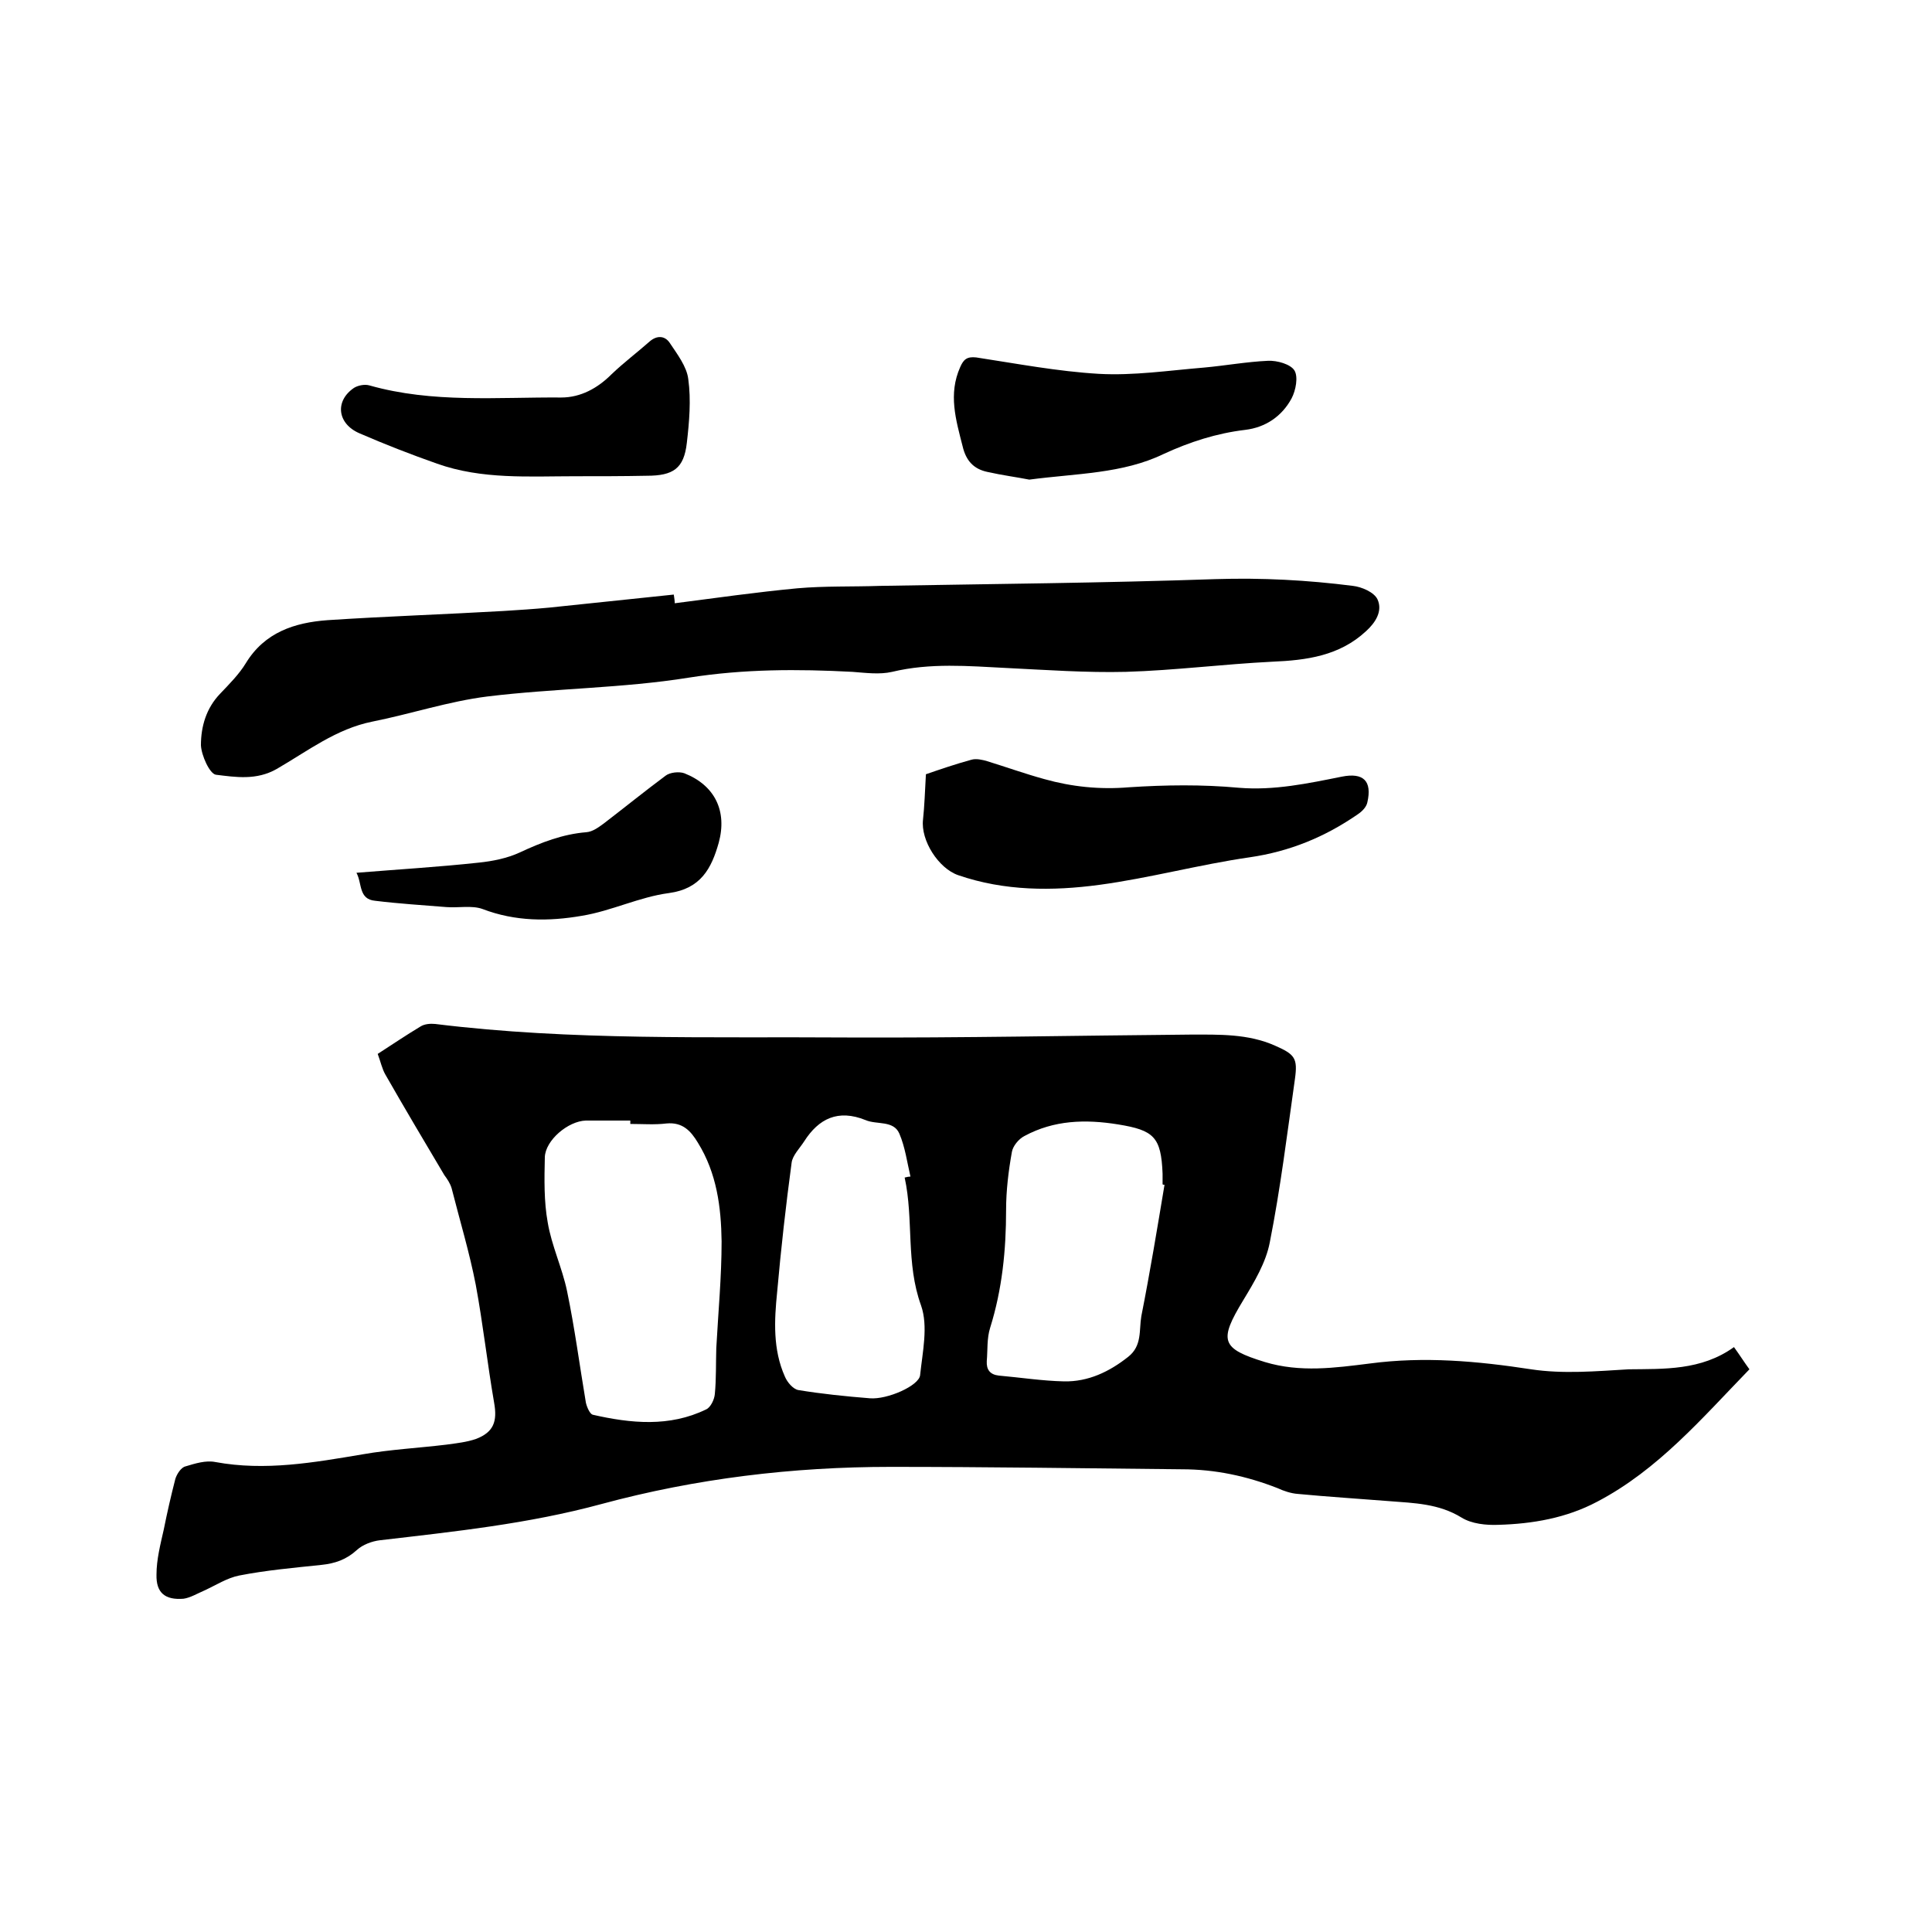
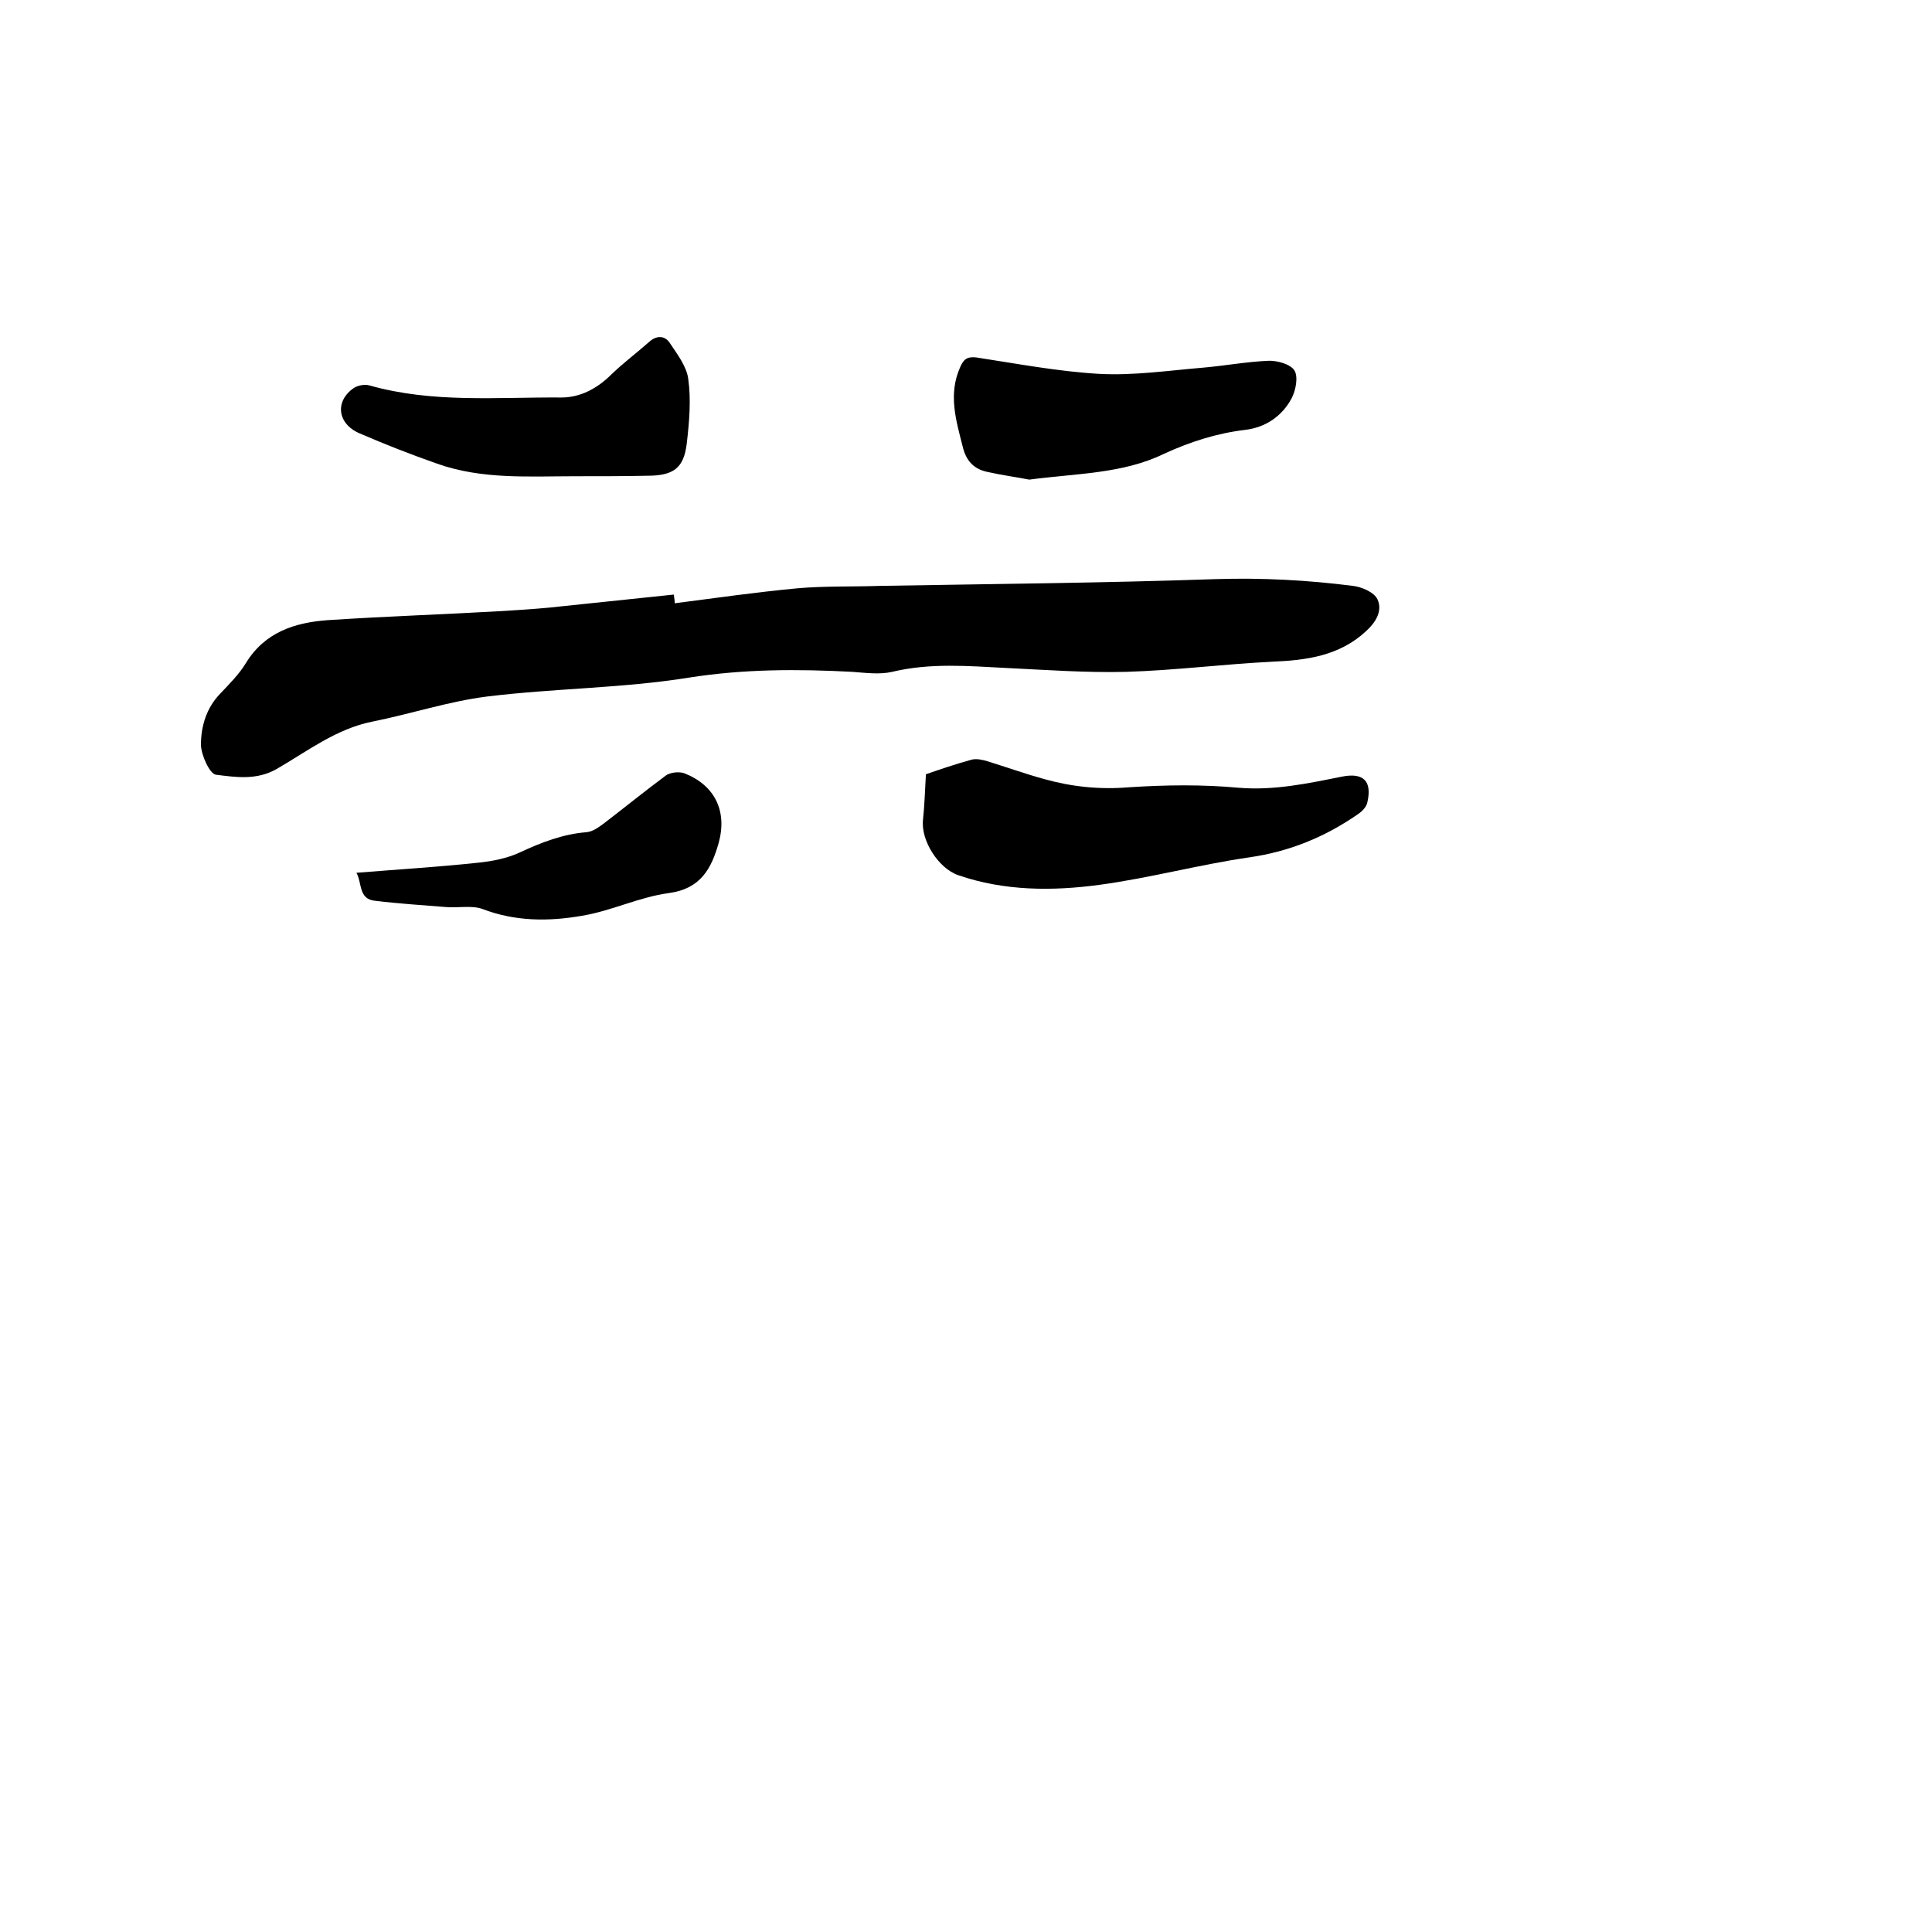
<svg xmlns="http://www.w3.org/2000/svg" enable-background="new 0 0 400 400" viewBox="0 0 400 400">
-   <path d="m359 278.9c1.3 1.8 2.1 3.1 3.2 4.6-9.8 10.1-18.9 20.8-31.5 27.4-6.4 3.4-13.4 4.6-20.5 4.8-2.5.1-5.5-.2-7.6-1.5-4.7-2.9-9.8-3-14.9-3.4-6.3-.5-12.7-.9-19-1.5-1.4-.1-2.9-.6-4.2-1.2-6.4-2.5-12.9-3.9-19.8-3.9-20.1-.2-40.2-.5-60.3-.5-20.3 0-40.3 2.4-59.9 7.7-15.1 4.1-30.5 5.7-45.9 7.5-1.6.2-3.5.9-4.7 2-2.2 2-4.5 2.8-7.4 3.1-5.7.6-11.4 1.1-17 2.2-2.5.5-4.8 2-7.2 3.1-1.4.6-2.9 1.5-4.3 1.7-3.8.3-5.7-1.2-5.6-5 0-3.1.8-6.2 1.5-9.3.7-3.5 1.5-7 2.4-10.5.3-1 1.2-2.4 2.1-2.6 2-.6 4.2-1.3 6.2-.9 10.3 1.9 20.4.1 30.5-1.6 5.7-1 11.5-1.3 17.3-2 2.1-.3 4.2-.5 6.2-1.2 3.6-1.4 4.4-3.6 3.7-7.5-1.4-8.1-2.3-16.3-3.8-24.4-1.3-6.7-3.3-13.3-5-20-.3-1-.9-1.9-1.5-2.7-4.1-6.9-8.2-13.8-12.2-20.8-.7-1.2-1-2.7-1.6-4.3 3.1-2 5.9-3.9 8.9-5.7.8-.5 2-.6 3-.5 28.3 3.5 56.8 2.6 85.3 2.8 23.7.1 47.4-.4 71.1-.6 5.9 0 11.9-.2 17.5 2.3 4.1 1.8 4.7 2.6 4.1 6.9-1.6 11.3-3 22.7-5.2 33.8-.8 4.2-3.2 8.2-5.5 12-5.1 8.4-4.6 10 4.5 12.8 7.3 2.2 14.5 1.2 21.7.3 11.3-1.5 22.3-.5 33.4 1.2 6.6 1 13.5.4 20.2 0 7.2-.1 15 .3 21.8-4.6zm-228.5-46.2c0-.2 0-.5 0-.7-3.1 0-6.1 0-9.2 0-3.7.1-8.4 4.1-8.5 7.6-.1 4.5-.2 9.1.6 13.5.8 4.8 3 9.4 4 14.2 1.6 7.7 2.6 15.4 3.9 23.1.2.9.8 2.3 1.4 2.5 7.9 1.8 15.9 2.6 23.5-1.1.9-.4 1.7-2 1.8-3.2.3-3.1.2-6.3.3-9.5.4-7.4 1.1-14.7 1.1-22.1-.1-7.1-1-14.1-4.9-20.4-1.5-2.5-3.2-4.3-6.5-4-2.4.3-5 .1-7.5.1zm110.6 12.6c-.1 0-.3 0-.4-.1 0-.7 0-1.5 0-2.2-.3-7.6-1.8-9-9.2-10.2-6.8-1.1-13.3-.9-19.4 2.4-1.2.6-2.4 2.1-2.6 3.3-.7 3.9-1.2 8-1.2 12 0 8.3-.8 16.4-3.3 24.4-.7 2.2-.5 4.6-.7 6.9-.1 1.8.7 2.8 2.5 3 4.5.4 9 1.1 13.5 1.2 5 .1 9.4-2 13.3-5.1 2.9-2.3 2.2-5.5 2.7-8.4 1.8-9.1 3.3-18.2 4.8-27.2zm-53.8-1.5c.4-.1.8-.2 1.2-.2-.7-3-1.1-6.1-2.3-8.9s-4.7-1.8-7-2.8c-5.7-2.3-9.7-.3-12.7 4.4-.9 1.4-2.4 2.9-2.6 4.4-1.2 8.9-2.2 17.8-3 26.8-.6 5.9-.9 11.9 1.6 17.5.5 1.2 1.7 2.6 2.8 2.8 4.9.8 9.8 1.3 14.8 1.7 3.6.3 10.2-2.6 10.4-4.8.5-4.8 1.7-10.1.2-14.4-3.2-8.8-1.5-17.8-3.4-26.5z" />
  <path d="m139.7 124.9c8.5-1.1 16.9-2.3 25.4-3.1 5.7-.5 11.4-.3 17.1-.5 23.2-.4 46.3-.6 69.5-1.4 9.6-.3 19 .2 28.4 1.4 1.8.2 4.4 1.3 5.1 2.8 1.1 2.4-.4 4.8-2.4 6.6-5.5 5.1-12.3 6-19.4 6.3-10.1.5-20.2 1.8-30.3 2.1-8.2.2-16.5-.4-24.7-.8-7.9-.4-15.8-1.1-23.7.8-2.6.6-5.5.2-8.2 0-11.3-.6-22.5-.6-33.9 1.2-13.7 2.2-27.8 2.2-41.7 3.9-8 1-15.8 3.6-23.8 5.2-7.5 1.5-13.4 6.1-19.8 9.8-4.2 2.4-8.5 1.7-12.6 1.2-1.3-.2-3-4-3.1-6.1 0-3.9 1.1-7.7 4-10.7 1.9-2 3.9-4 5.3-6.3 3.9-6.4 10.1-8.4 16.9-8.9 12.1-.8 24.3-1.2 36.4-1.9 3.2-.2 6.3-.4 9.5-.7 8.6-.9 17.2-1.8 25.8-2.7.1.7.2 1.3.2 1.8z" />
  <path d="m191.7 160.3c2.9-1 6.1-2.1 9.4-3 1-.3 2.3 0 3.3.3 3.9 1.2 7.8 2.6 11.8 3.7 5.7 1.6 11.5 2.2 17.5 1.7 7.6-.5 15.2-.6 22.8.1 7.3.6 14.3-.9 21.3-2.3 4.5-.9 6.3.9 5.3 5.3-.2 1-1.1 1.9-2 2.5-6.8 4.7-14.1 7.7-22.4 8.9-10.4 1.5-20.7 4.3-31.1 5.7-9.7 1.3-19.6 1.3-29.2-2-4.1-1.4-7.8-7.2-7.3-11.5.3-2.8.4-5.8.6-9.4z" />
  <path d="m213.1 99.3c-2.5-.5-5.6-.9-8.7-1.6-2.8-.6-4.4-2.3-5.1-5.3-1.4-5.5-3-10.8-.5-16.4.7-1.6 1.4-2.2 3.3-2 8.5 1.3 16.9 2.9 25.4 3.4 7.2.4 14.5-.7 21.8-1.3 4.4-.4 8.8-1.2 13.2-1.4 1.9-.1 4.7.7 5.5 2s.3 4.1-.6 5.8c-2 3.7-5.4 6-9.6 6.5-5.9.7-11.5 2.5-16.9 5-8.5 4.1-18 4-27.8 5.3z" />
  <path d="m119.1 98.6c-9.6 0-19.3.7-28.6-2.6-5.4-1.9-10.8-4-16.1-6.3-4.6-2-5.1-6.7-1.1-9.4.8-.5 2.2-.8 3.2-.5 13.1 3.7 26.4 2.4 39.7 2.5 4 0 7.5-1.9 10.4-4.8 2.5-2.4 5.3-4.5 7.9-6.8 1.5-1.3 3.1-1.2 4.1.2 1.6 2.4 3.6 5 3.9 7.6.6 4.3.2 8.9-.3 13.2-.6 5.3-2.8 6.8-8.3 6.8-4.9.1-9.9.1-14.8.1z" />
  <path d="m73.8 180.7c8.6-.7 17-1.2 25.3-2.1 2.9-.3 5.9-.9 8.5-2.1 4.5-2.1 8.9-3.8 13.8-4.2 1.3-.1 2.5-1 3.6-1.8 4.3-3.3 8.5-6.7 12.8-9.9.9-.7 2.8-.9 3.9-.5 6.3 2.5 8.9 7.8 7.1 14.4-1.5 5.3-3.7 9.5-10.3 10.4-6.1.8-11.9 3.7-18 4.7-6.9 1.2-13.8 1.2-20.6-1.4-2.2-.8-5-.2-7.5-.4-4.9-.4-9.8-.7-14.7-1.3-3.5-.3-2.7-3.6-3.9-5.8z" />
</svg>